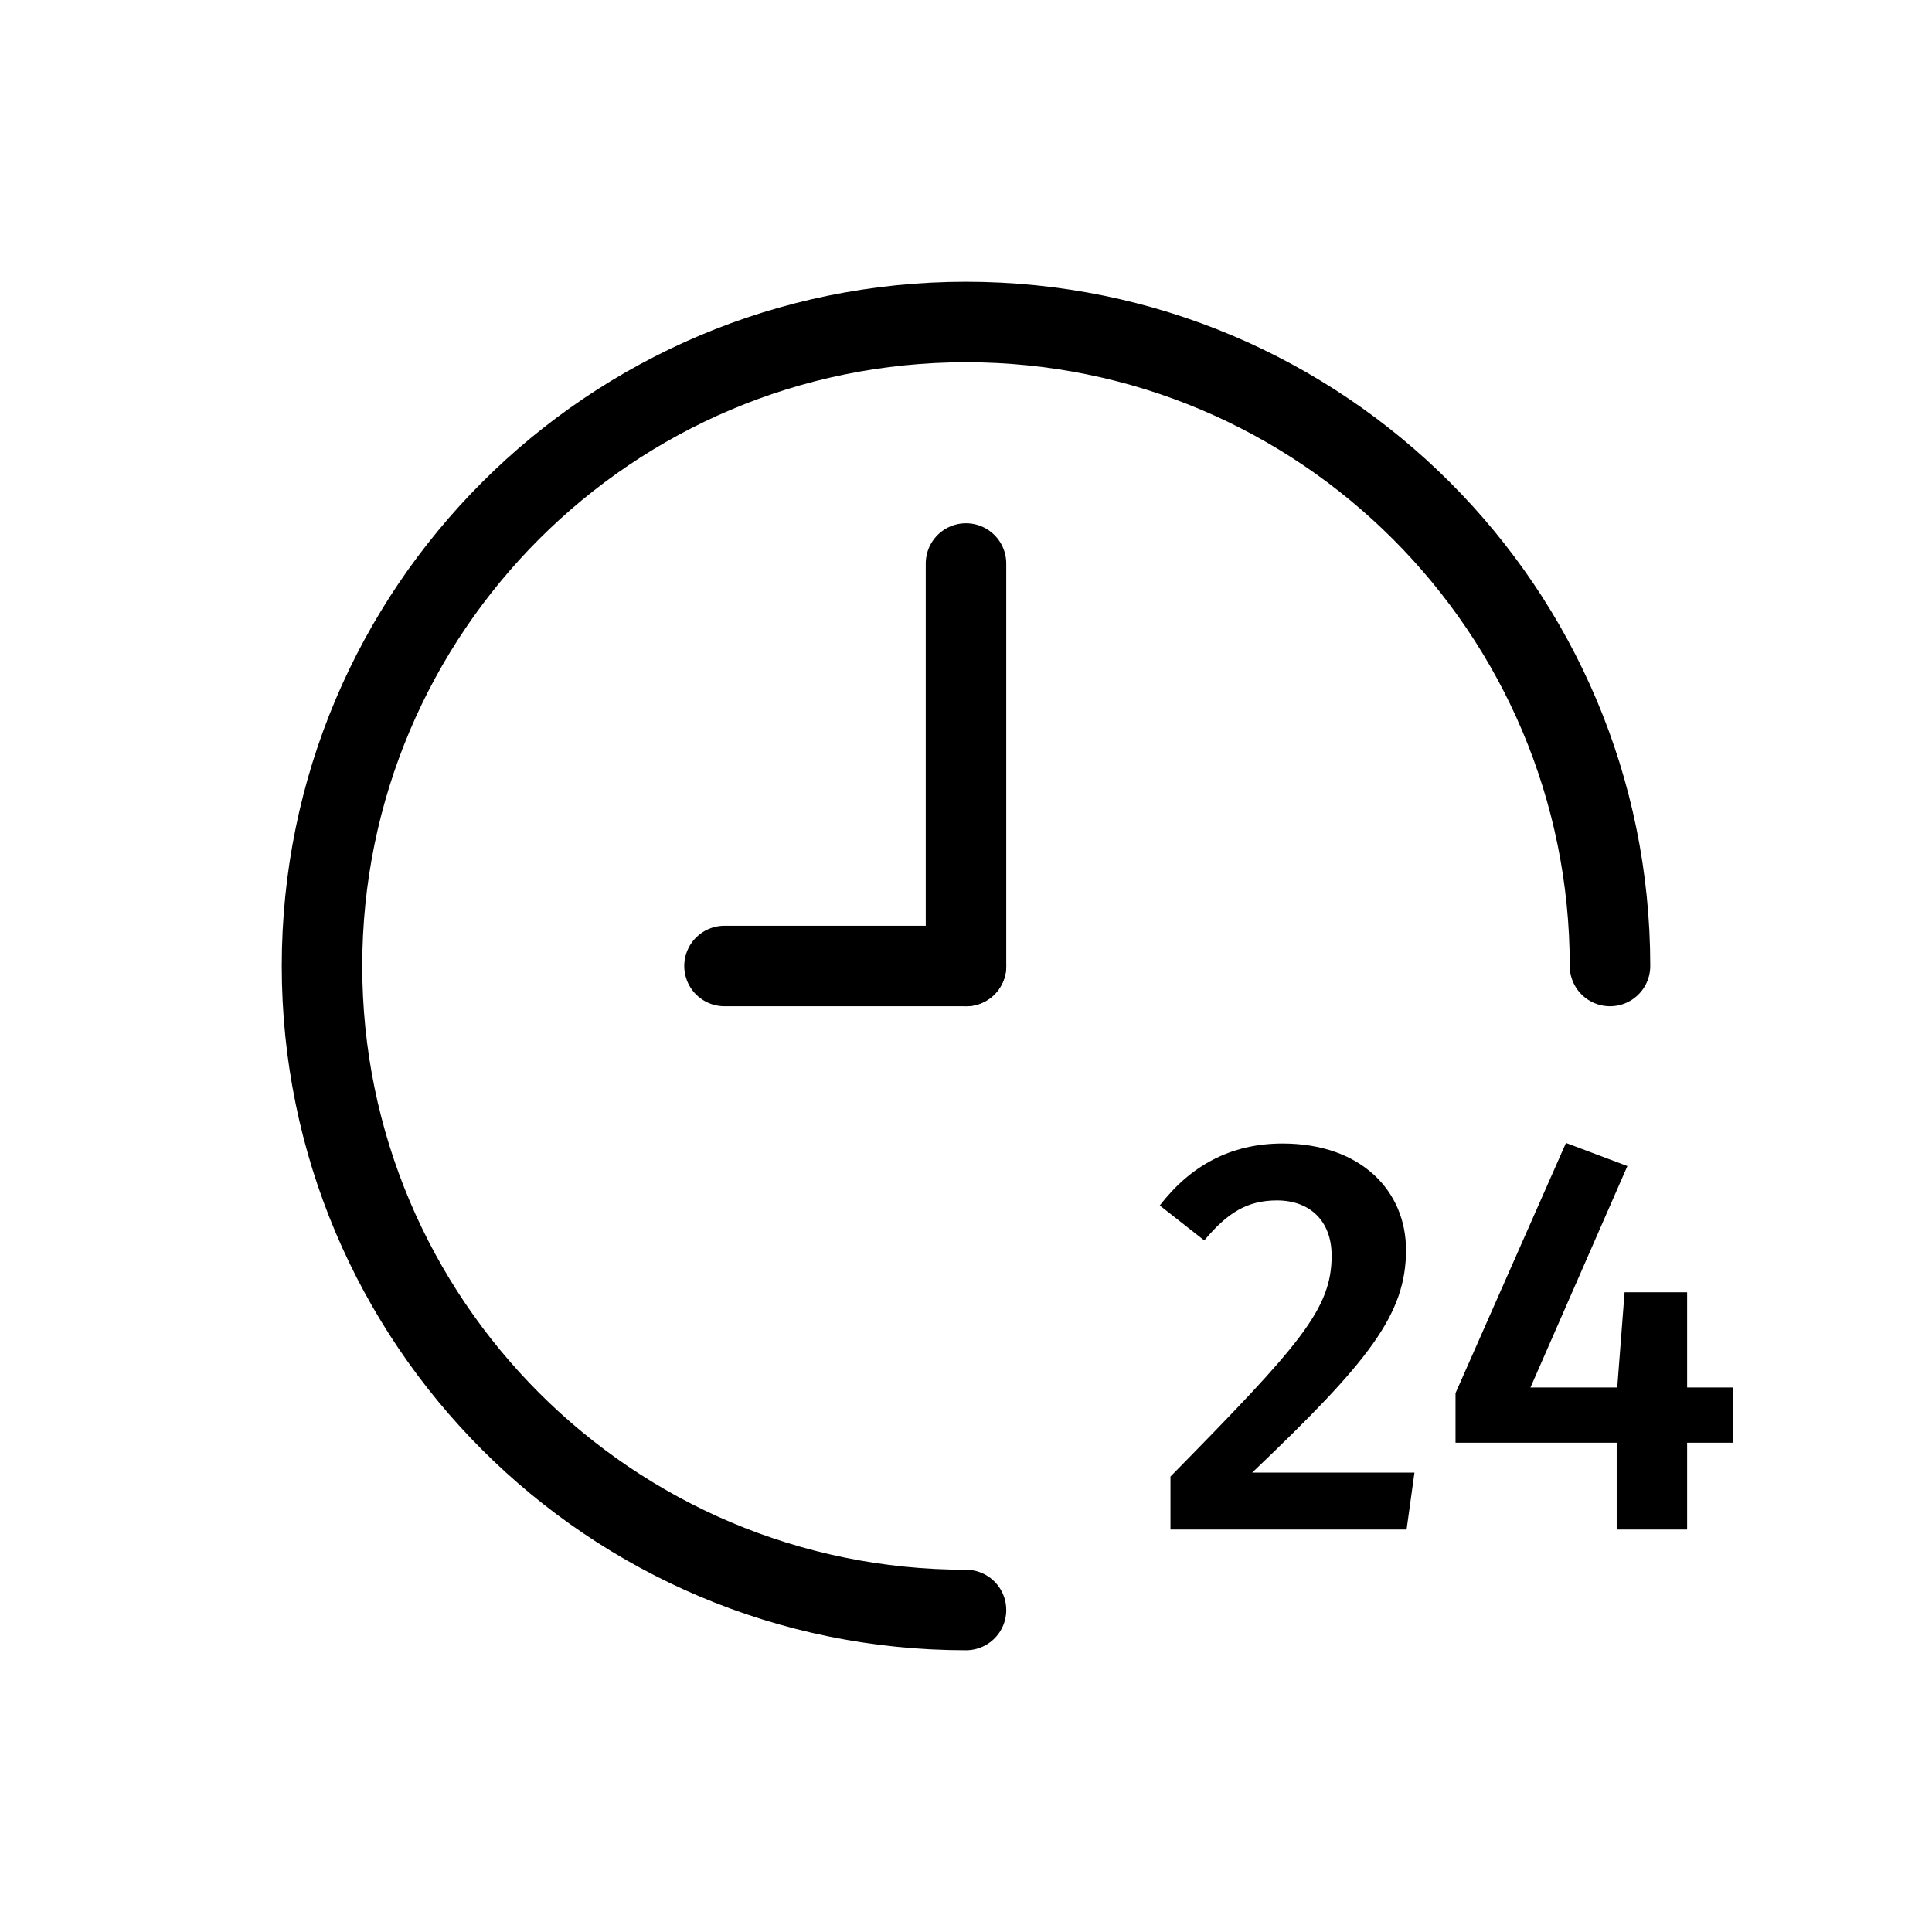
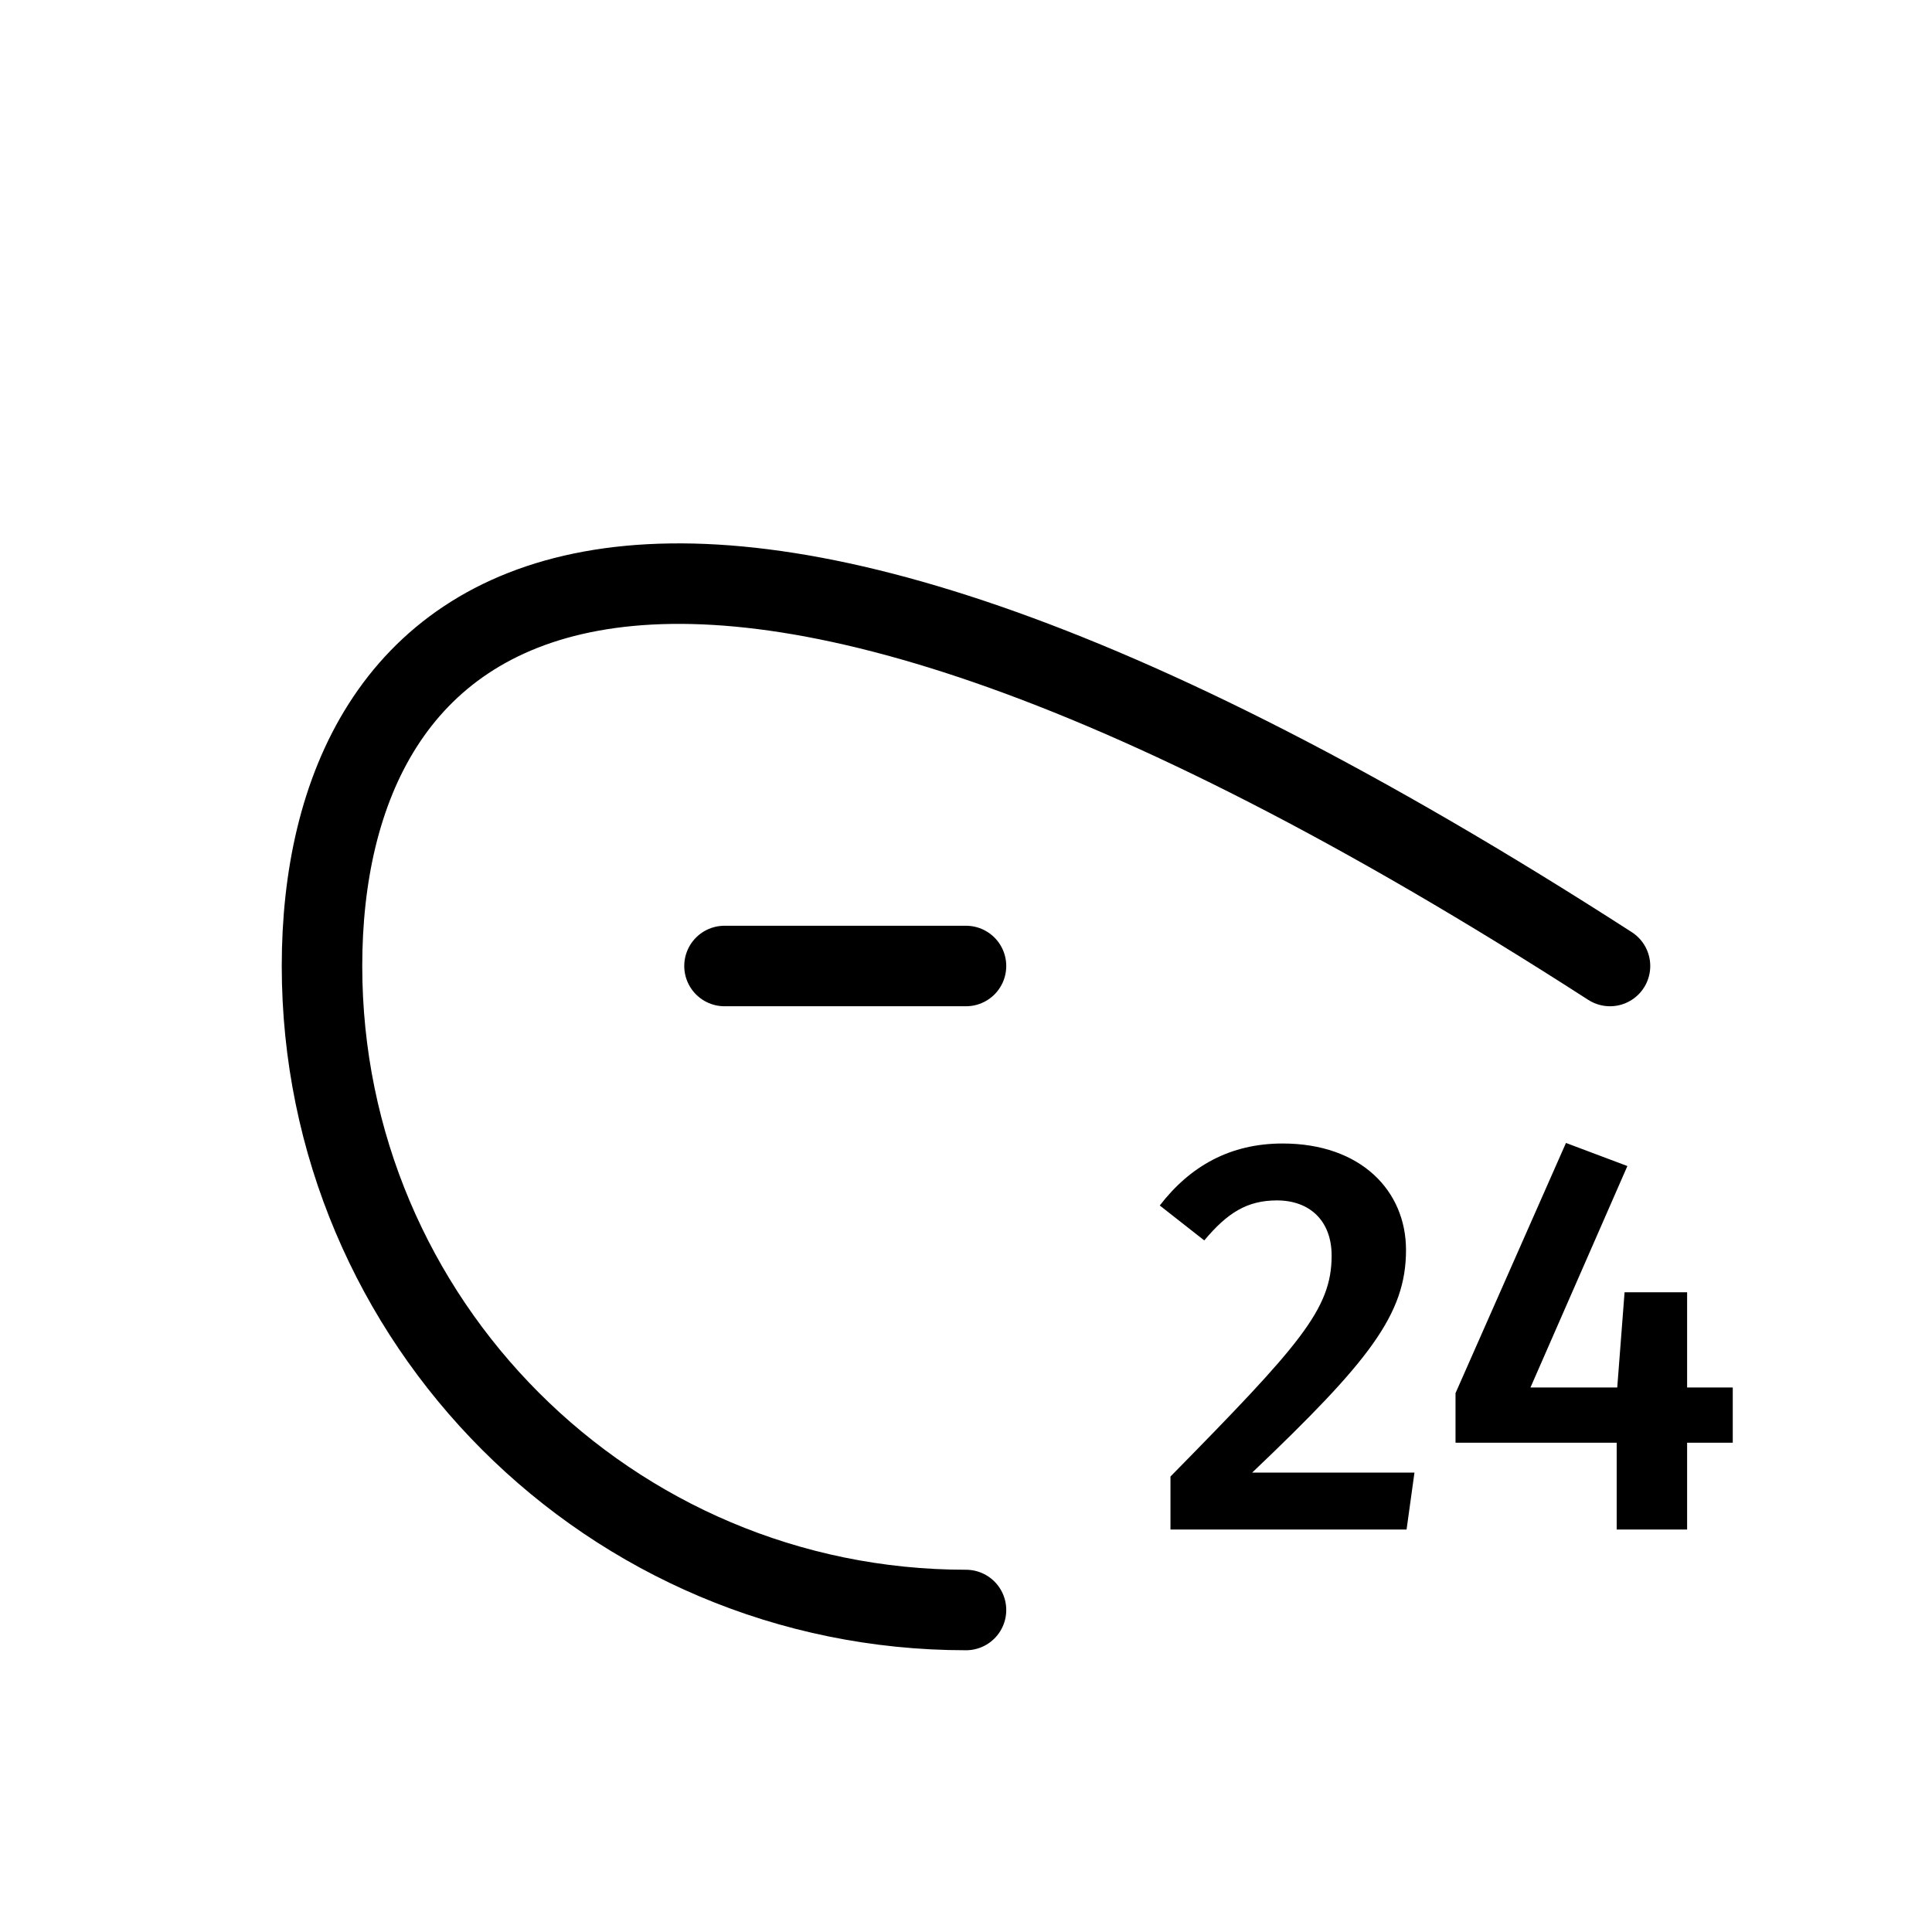
<svg xmlns="http://www.w3.org/2000/svg" width="24" height="24" viewBox="0 0 24 24" fill="none">
-   <path d="M20 12C20 7.582 16.418 4 12 4C7.582 4 4 7.582 4 12C4 16.418 7.582 20 12 20" stroke="black" stroke-linecap="round" />
-   <path d="M12 12V7" stroke="black" stroke-linecap="round" />
+   <path d="M20 12C7.582 4 4 7.582 4 12C4 16.418 7.582 20 12 20" stroke="black" stroke-linecap="round" />
  <path d="M15.933 14.205C15.282 14.205 14.785 14.485 14.407 14.975L14.96 15.409C15.247 15.066 15.492 14.912 15.863 14.912C16.269 14.912 16.542 15.164 16.542 15.598C16.542 16.263 16.15 16.704 14.54 18.342V19H17.473L17.571 18.293H15.555C17.011 16.907 17.466 16.326 17.466 15.528C17.466 14.793 16.906 14.205 15.933 14.205ZM21.525 17.236H20.958V16.053H20.181L20.09 17.236H19.012L20.216 14.485L19.453 14.198L18.081 17.306V17.922H20.083V19H20.958V17.922H21.525V17.236Z" fill="black" />
  <path d="M9 12L12 12" stroke="black" stroke-linecap="round" />
</svg>